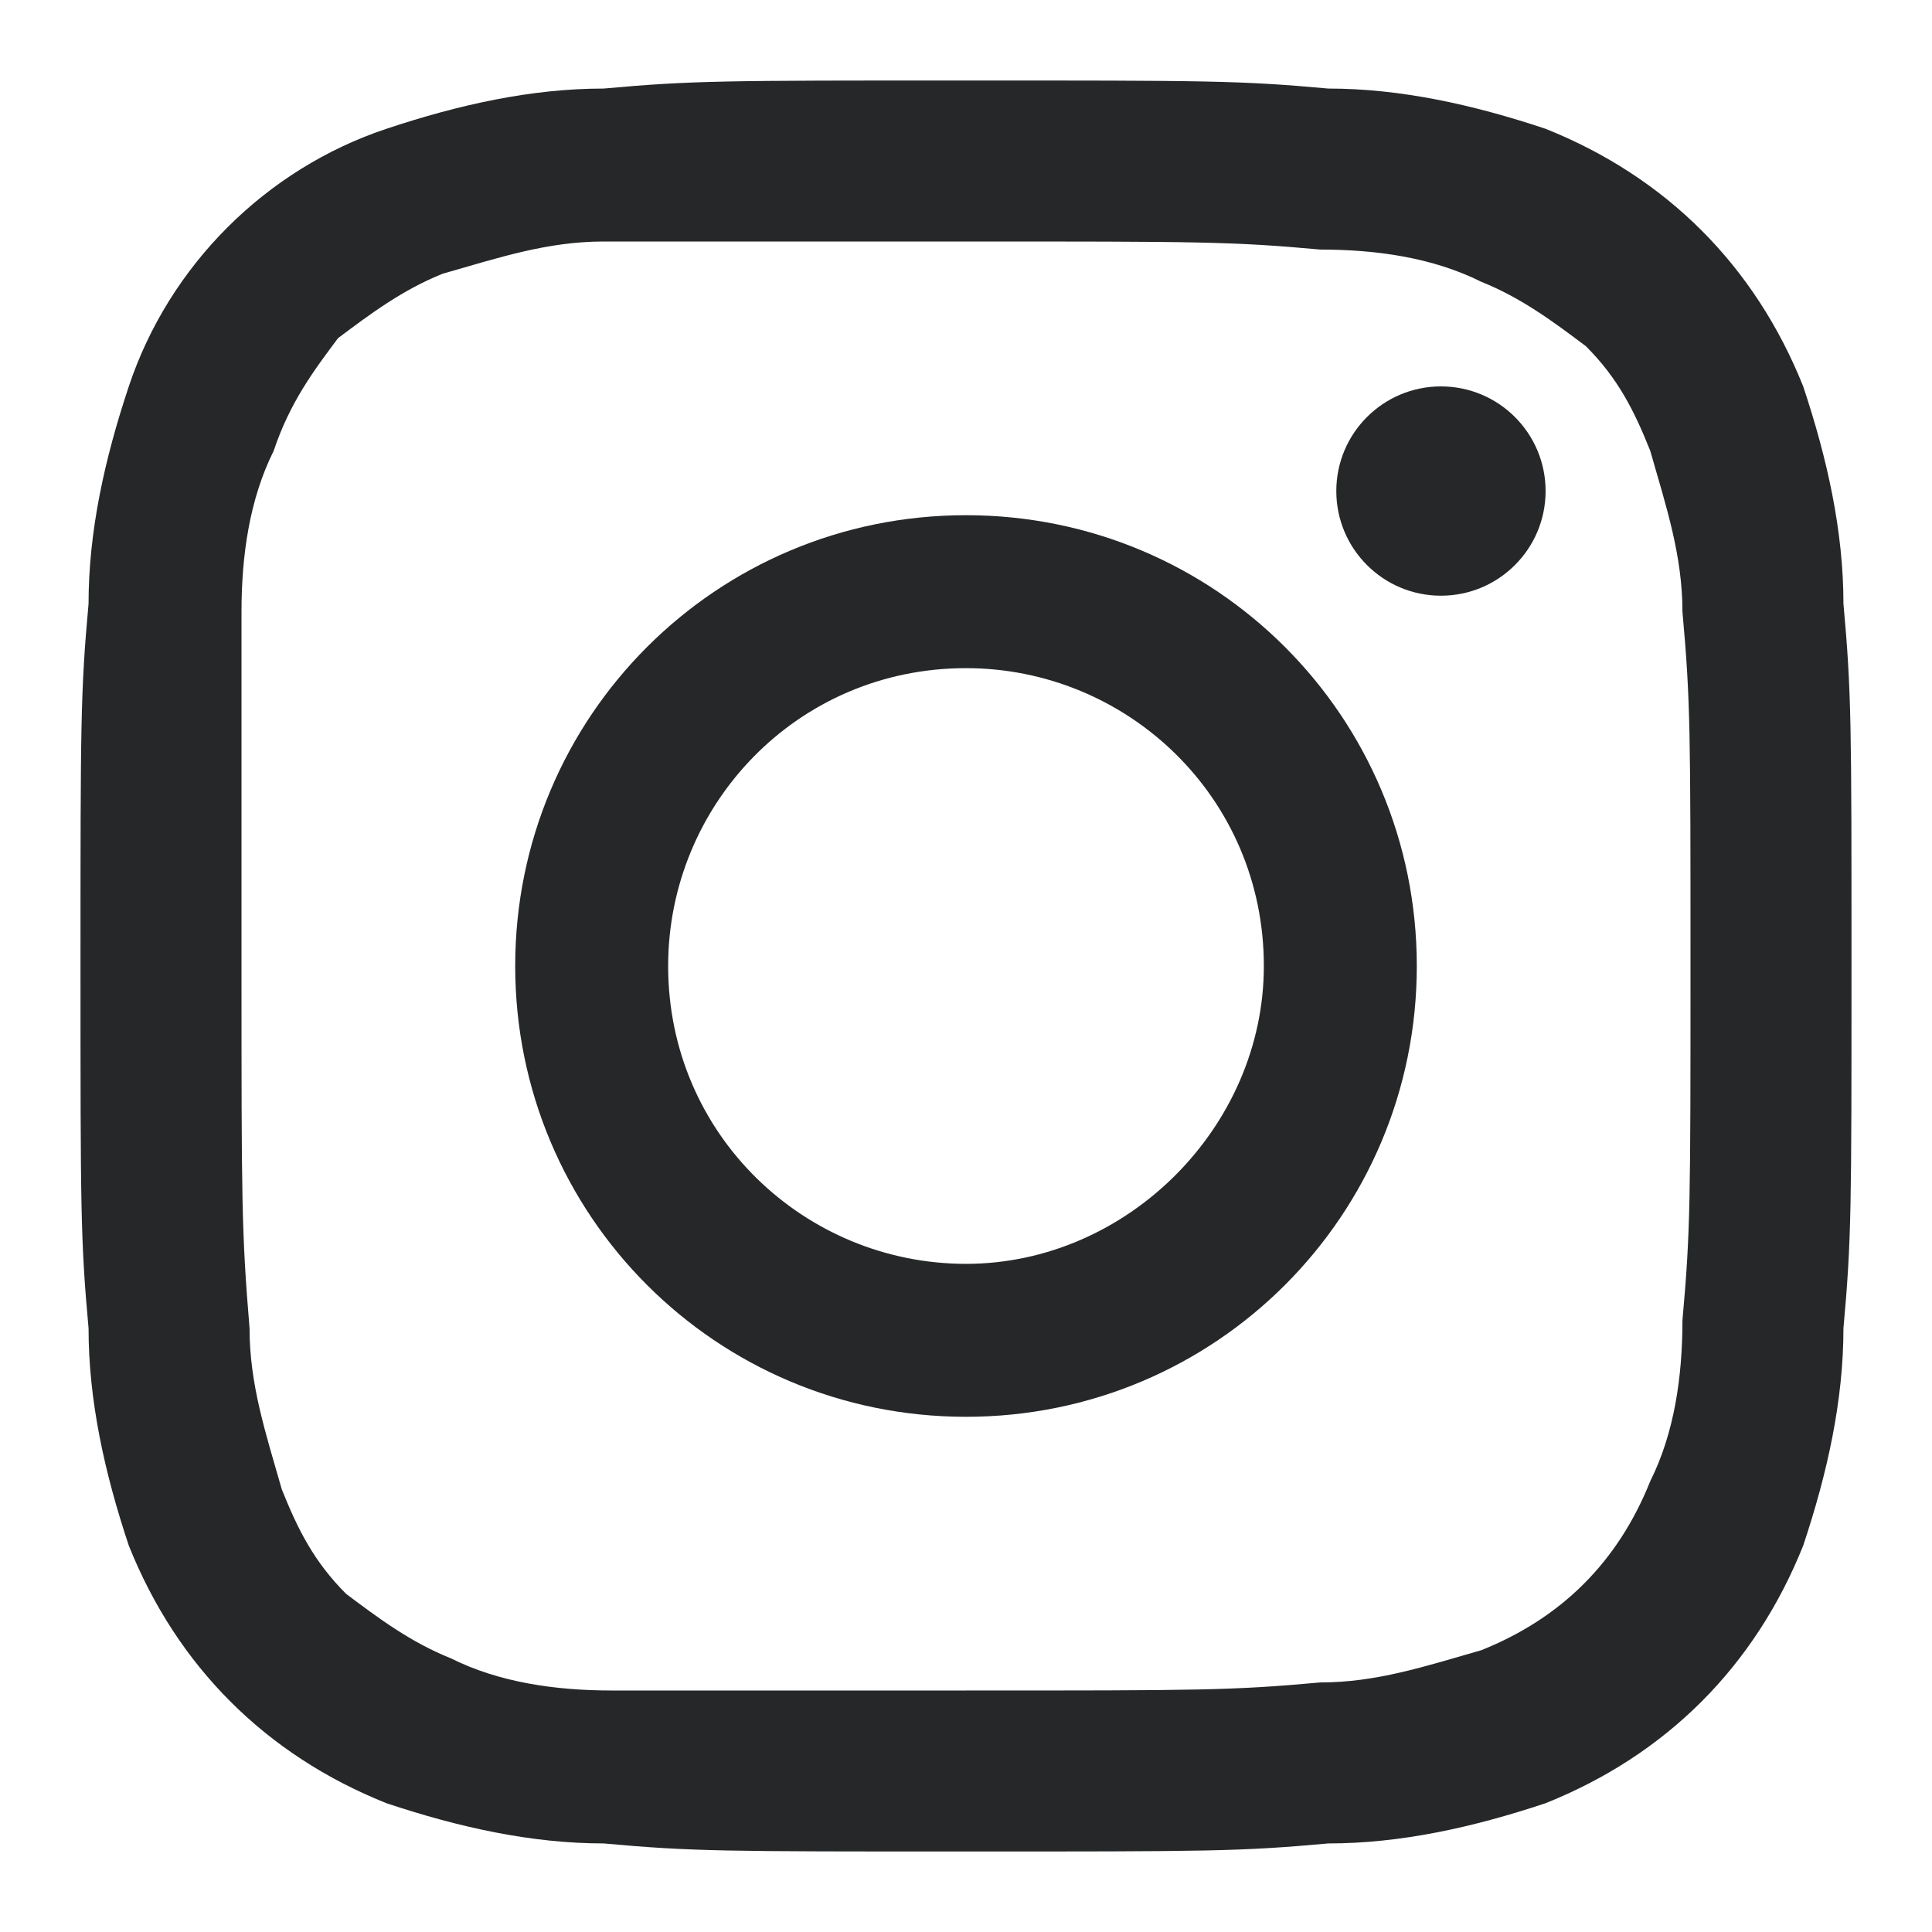
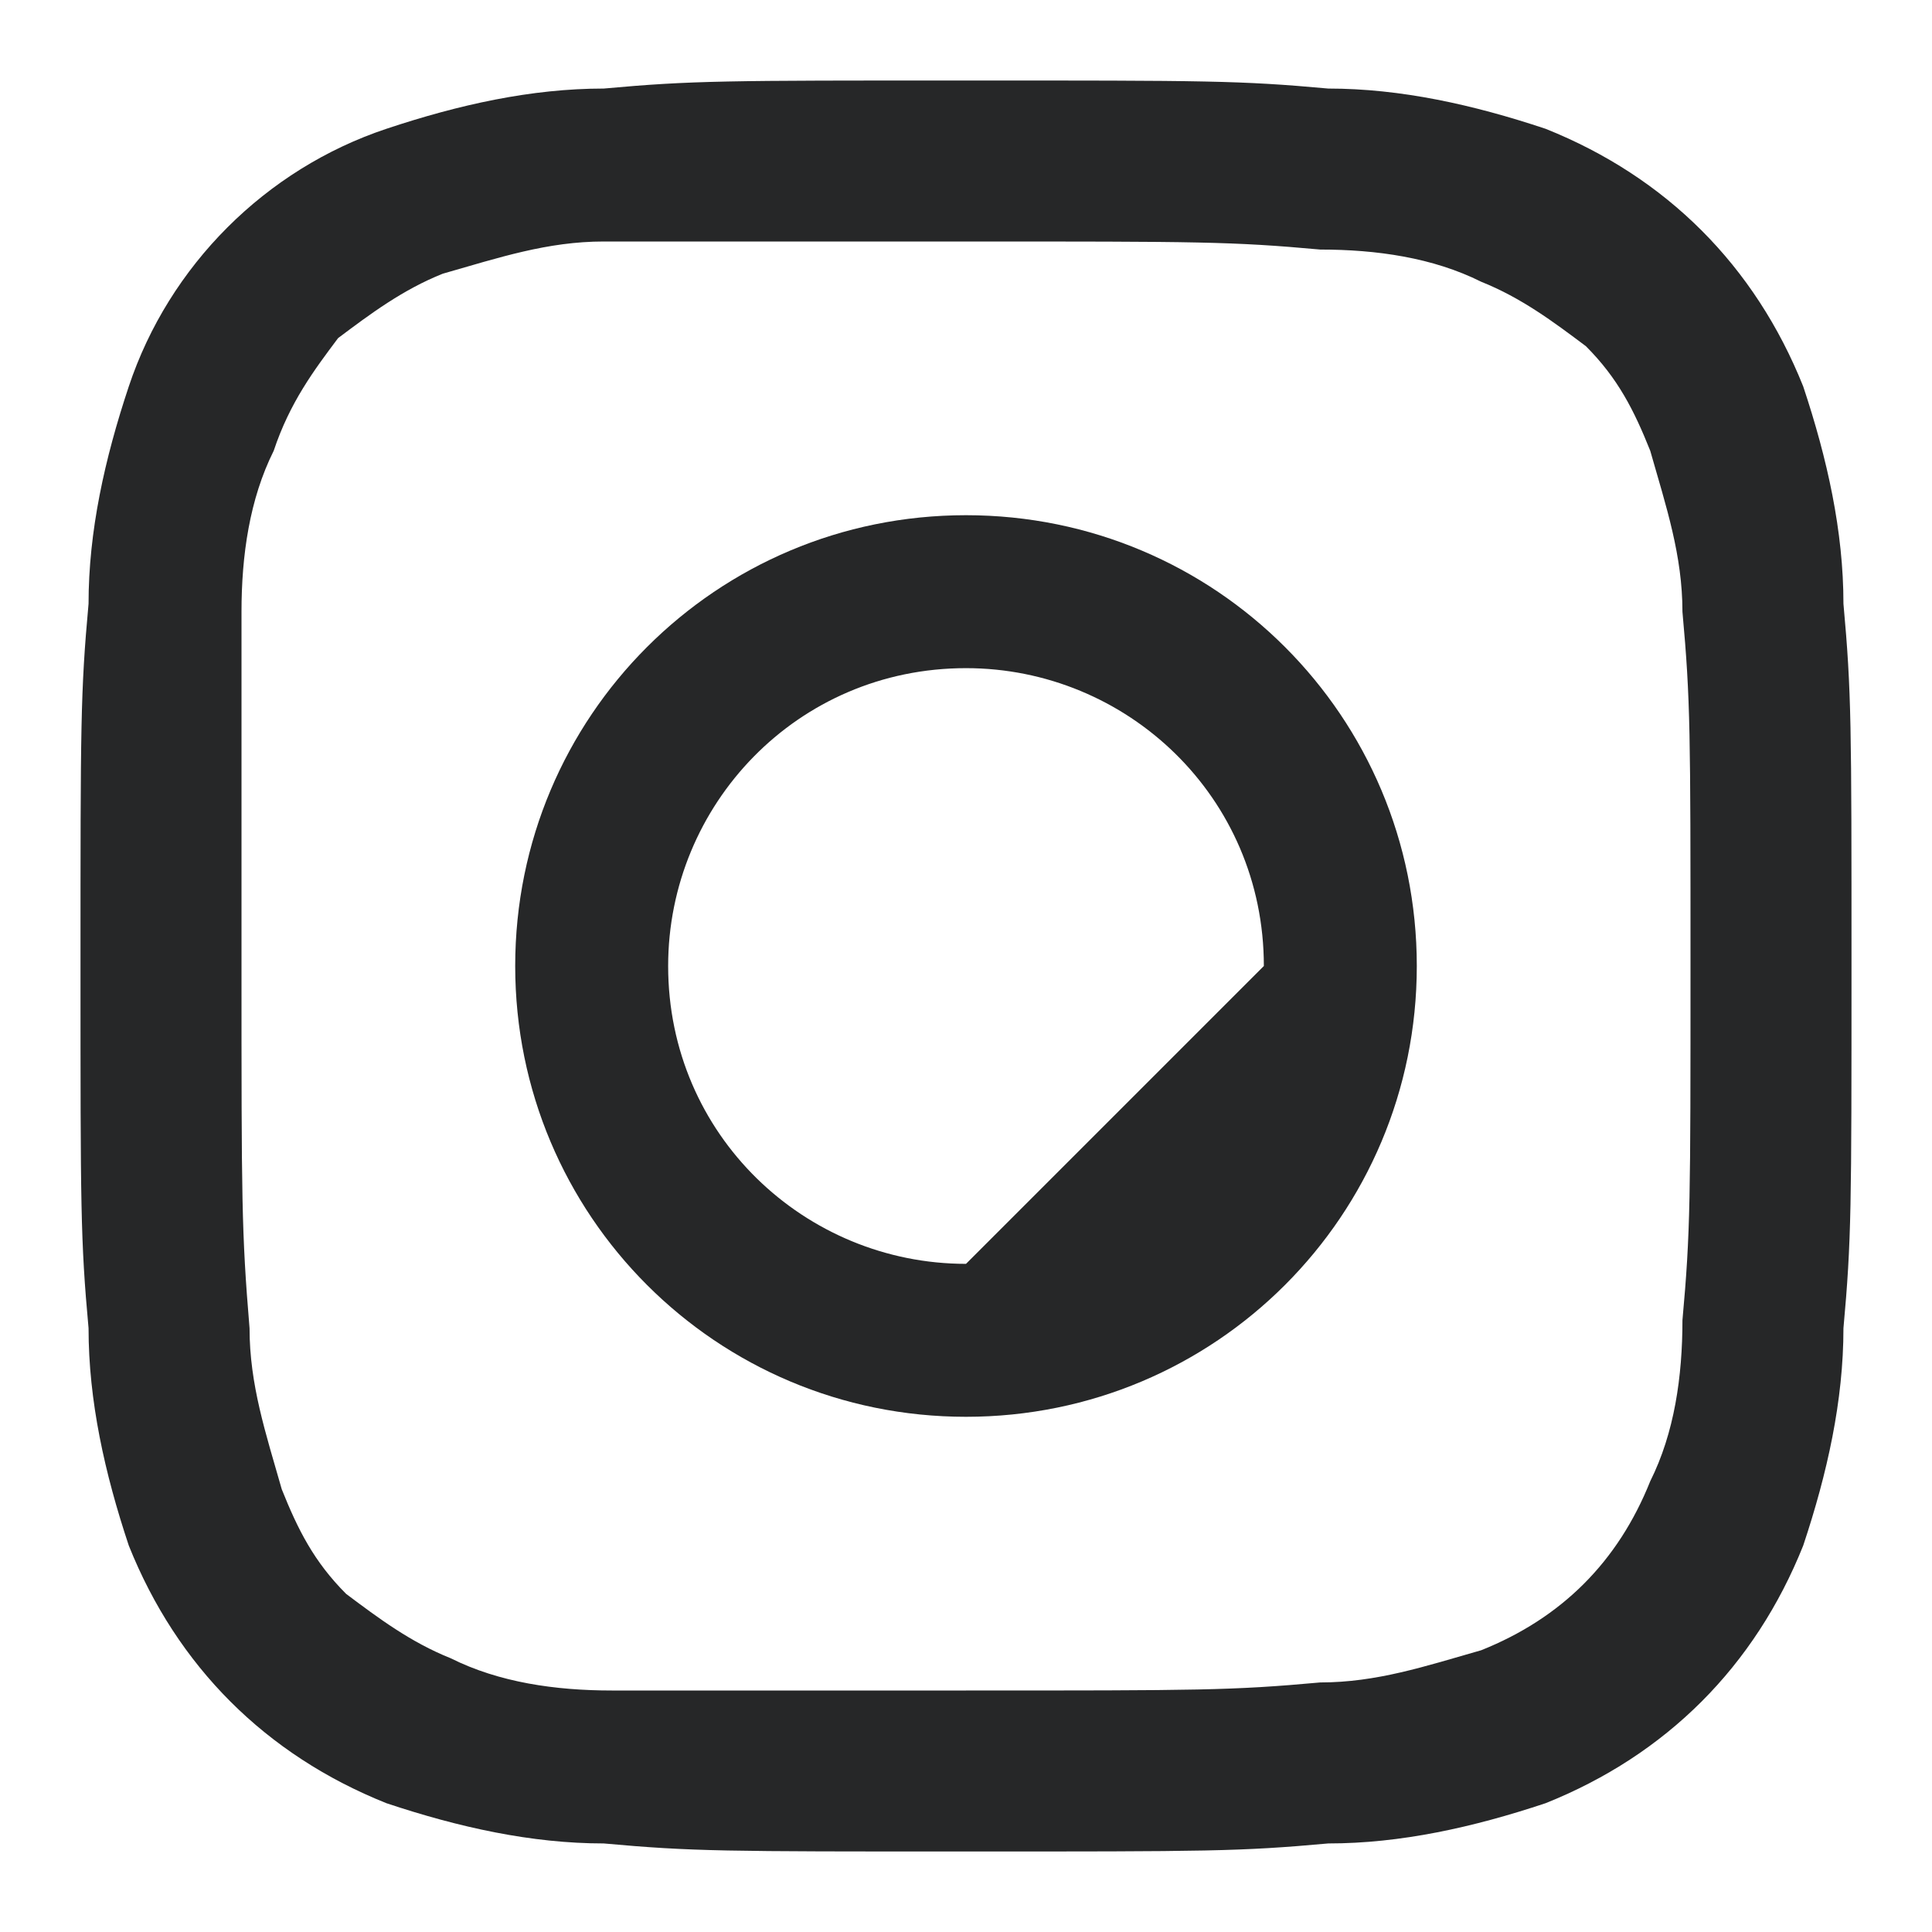
<svg xmlns="http://www.w3.org/2000/svg" version="1.1" id="Layer_1" x="0px" y="0px" viewBox="0 0 24 24" style="enable-background:new 0 0 24 24;" xml:space="preserve">
  <style type="text/css">
	.st0{fill:#262728;}
</style>
  <g>
    <path class="st0" d="M12,3c2.9,0,3.3,0,4.4,0.1c0.7,0,1.4,0.1,2,0.4c0.5,0.2,0.9,0.5,1.3,0.8c0.4,0.4,0.6,0.8,0.8,1.3   c0.2,0.7,0.4,1.3,0.4,2C21,8.7,21,9.1,21,12s0,3.3-0.1,4.4c0,0.7-0.1,1.4-0.4,2c-0.4,1-1.1,1.7-2.1,2.1c-0.7,0.2-1.3,0.4-2,0.4   C15.3,21,14.9,21,12,21S8.7,21,7.6,21c-0.7,0-1.4-0.1-2-0.4c-0.5-0.2-0.9-0.5-1.3-0.8c-0.4-0.4-0.6-0.8-0.8-1.3   c-0.2-0.7-0.4-1.3-0.4-2C3,15.3,3,14.9,3,12S3,8.7,3,7.6c0-0.7,0.1-1.4,0.4-2C3.6,5,3.9,4.6,4.2,4.2C4.6,3.9,5,3.6,5.5,3.4   c0.7-0.2,1.3-0.4,2-0.4C8.7,3,9.1,3,12,3 M12,1C9,1,8.6,1,7.5,1.1c-0.9,0-1.8,0.2-2.7,0.5C3.3,2.1,2.1,3.3,1.6,4.8   C1.3,5.7,1.1,6.6,1.1,7.5C1,8.6,1,9,1,12s0,3.4,0.1,4.5c0,0.9,0.2,1.8,0.5,2.7c0.6,1.5,1.7,2.6,3.2,3.2c0.9,0.3,1.8,0.5,2.7,0.5   C8.6,23,9,23,12,23s3.4,0,4.5-0.1c0.9,0,1.8-0.2,2.7-0.5c1.5-0.6,2.6-1.7,3.2-3.2c0.3-0.9,0.5-1.8,0.5-2.7C23,15.4,23,15,23,12   s0-3.4-0.1-4.5c0-0.9-0.2-1.8-0.5-2.7c-0.6-1.5-1.7-2.6-3.2-3.2c-0.9-0.3-1.8-0.5-2.7-0.5C15.4,1,15,1,12,1z" />
-     <path class="st0" d="M12,6.4c-3.1,0-5.6,2.5-5.6,5.6s2.5,5.6,5.6,5.6s5.6-2.5,5.6-5.6l0,0C17.6,8.9,15.1,6.4,12,6.4z M12,15.7   c-2,0-3.7-1.6-3.7-3.7c0-2,1.6-3.7,3.7-3.7c2,0,3.7,1.6,3.7,3.7c0,0,0,0,0,0C15.7,14,14,15.7,12,15.7z" />
-     <circle class="st0" cx="17.9" cy="6.1" r="1.3" />
+     <path class="st0" d="M12,6.4c-3.1,0-5.6,2.5-5.6,5.6s2.5,5.6,5.6,5.6s5.6-2.5,5.6-5.6l0,0C17.6,8.9,15.1,6.4,12,6.4z M12,15.7   c-2,0-3.7-1.6-3.7-3.7c0-2,1.6-3.7,3.7-3.7c2,0,3.7,1.6,3.7,3.7c0,0,0,0,0,0z" />
  </g>
</svg>